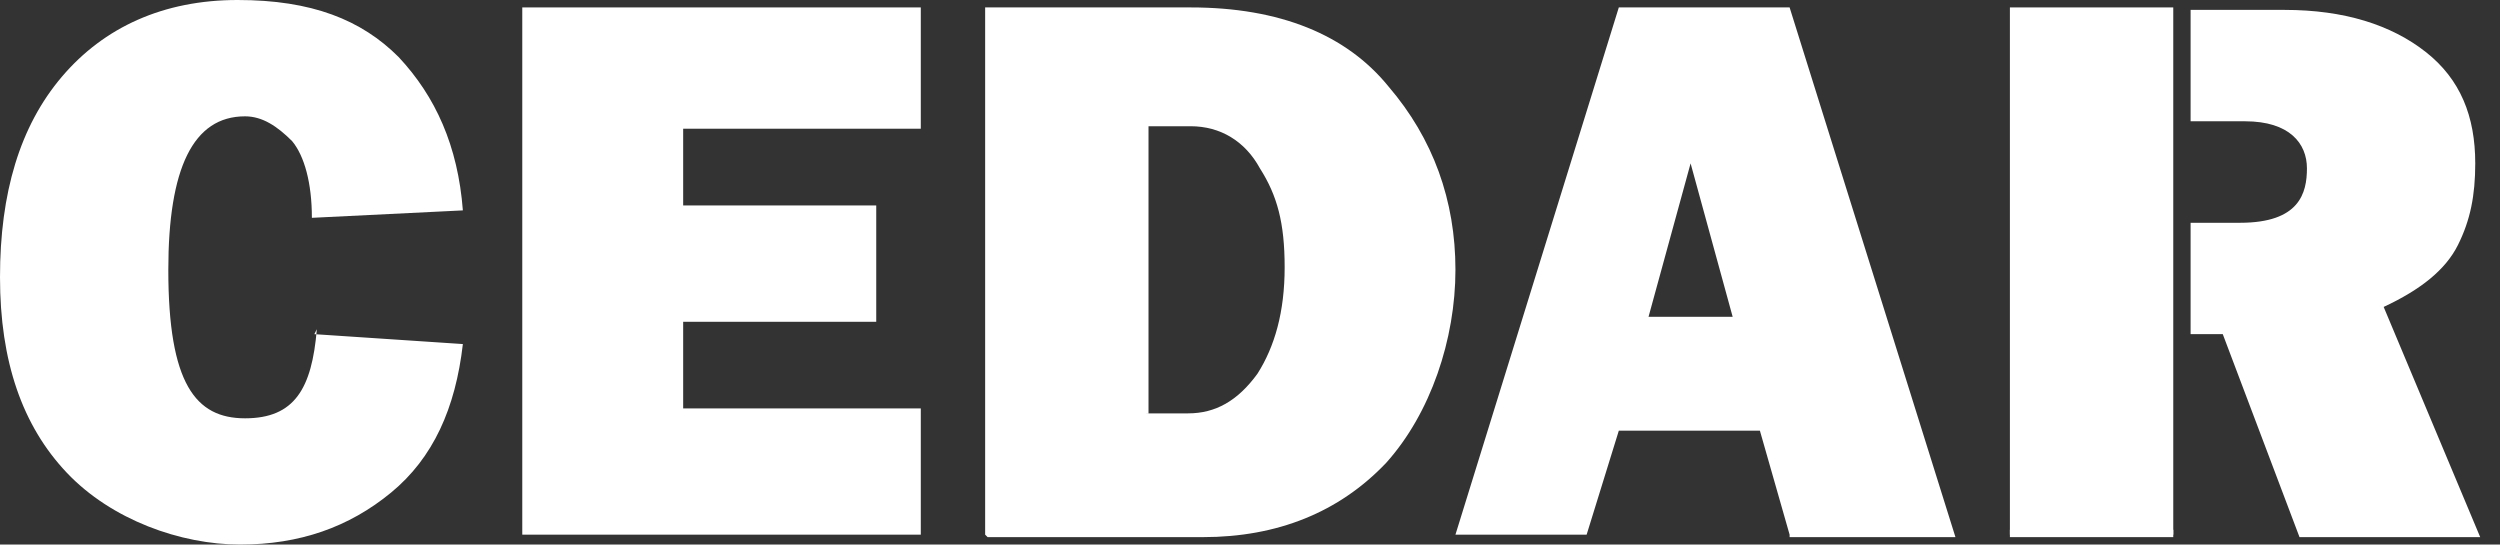
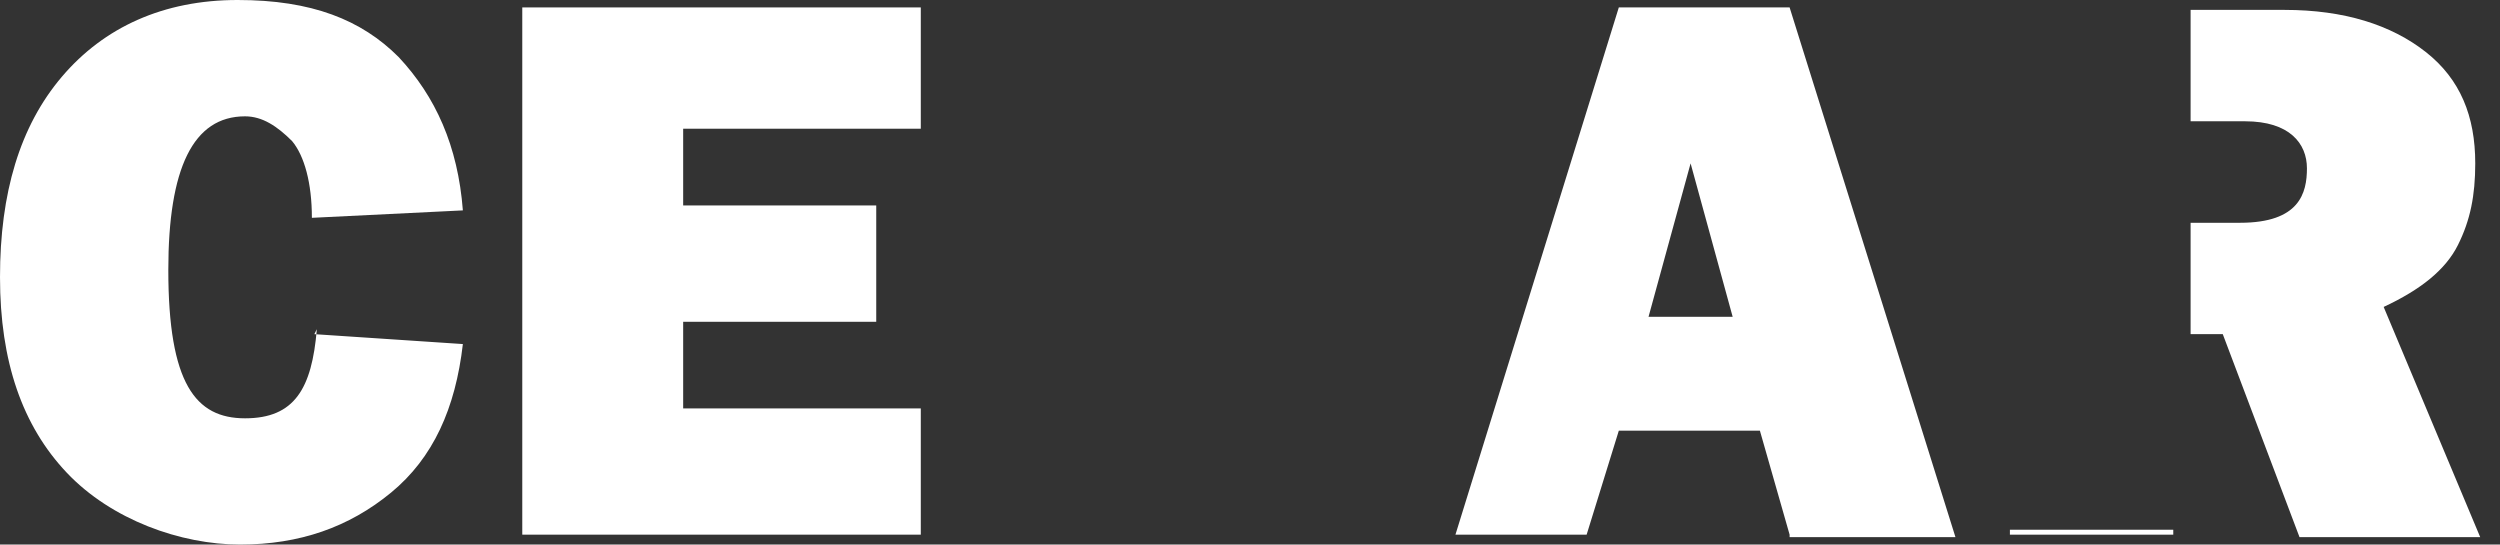
<svg xmlns="http://www.w3.org/2000/svg" id="Layer_1" version="1.1" viewBox="0 0 101 22">
  <rect x="0" y="0" width="101" height="22" fill="#333333" stroke="none" />
  <path fill="#FFFFFF" class="st0" d="M72.3,21.6l-1.2-4.2h-5.7l-1.3,4.2h-5.3L65.4.3h6.9l6.7,21.4h-6.7ZM66.6,12.8h3.4l-1.7-6.2-1.7,6.2Z" />
  <path fill="#FFFFFF" d="M12.7,13.5l6,.4c-.3,2.6-1.2,4.6-2.9,6-1.7,1.4-3.7,2.1-6.1,2.1s-5.2-1-7-2.9c-1.8-1.9-2.7-4.5-2.7-7.9S.8,5.1,2.5,3.1C4.2,1.1,6.6,0,9.6,0s5,.8,6.5,2.3c1.5,1.6,2.4,3.6,2.6,6.2l-6.1.3c0-1.4-.3-2.5-.8-3.1-.6-.6-1.2-1-1.9-1-2.1,0-3.1,2.1-3.1,6.2,0,4.6,1.1,6,3.1,6s2.7-1.2,2.9-3.6Z" />
  <path fill="#FFFFFF" d="M37.2,16.5v5.1h-16.1V.3h16.1v4.9h-9.6v3.1h7.8v4.7h-7.8v3.5h9.6Z" />
-   <path fill="#FFFFFF" d="M39.8,21.6V.3h8.3c3.6,0,6.3,1.1,8,3.2,1.8,2.1,2.7,4.6,2.7,7.4s-1,5.8-2.8,7.8c-1.9,2-4.4,3-7.4,3h-8.7ZM46.3,16.7h1.7c1.1,0,2-.5,2.8-1.6.7-1.1,1.1-2.5,1.1-4.3s-.3-2.9-1-4c-.6-1.1-1.6-1.7-2.8-1.7h-1.7v11.6Z" />
  <path fill="#FFFFFF" class="st1" d="M81.2,21.4v.2h6.6v-.2h-6.6ZM88.6,13.5h1.2l3.1,8.2h7.3l-3.9-9.3c1.5-.7,2.5-1.5,3-2.5.5-1,.7-2,.7-3.3,0-1.9-.6-3.4-2-4.5-1.4-1.1-3.3-1.7-5.7-1.7h-3.8v4.5h2.2c1.8,0,2.5.9,2.5,1.9s-.3,2.2-2.7,2.2h-2v4.5Z" />
-   <path fill="#FFFFFF" class="st0" d="M87.8.3h-6.6v21.4h6.6V.3Z" />
</svg>